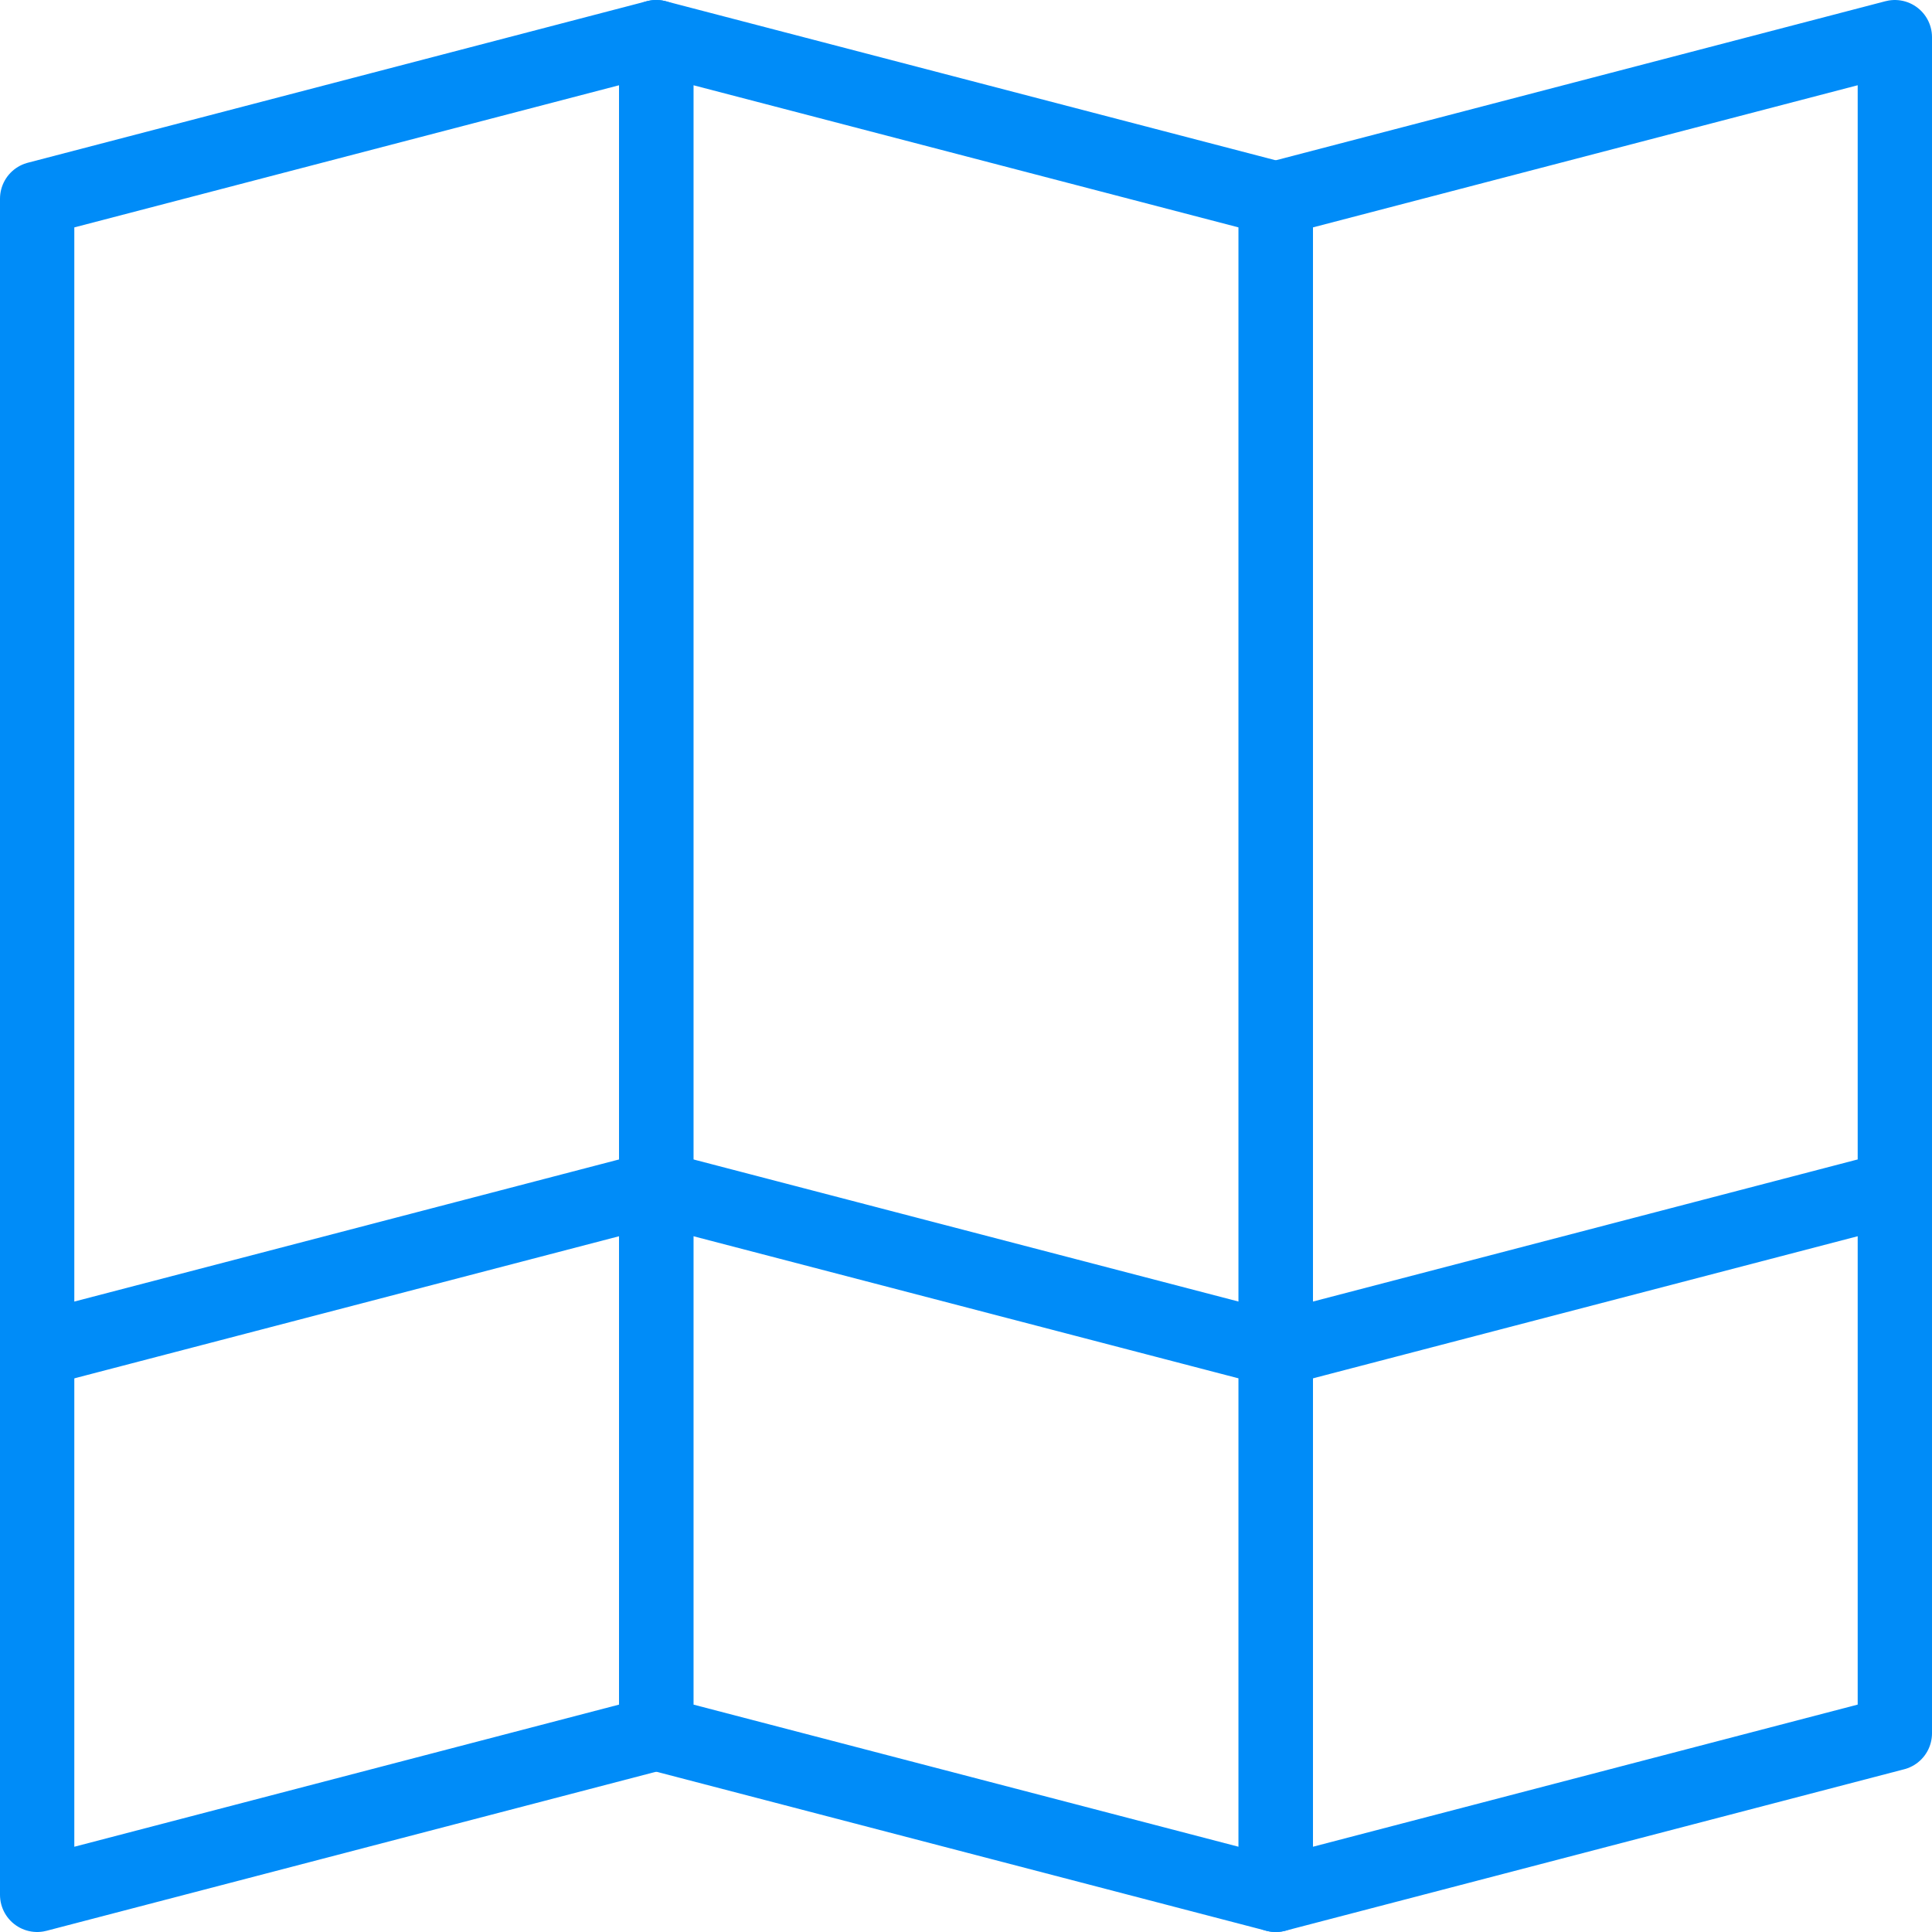
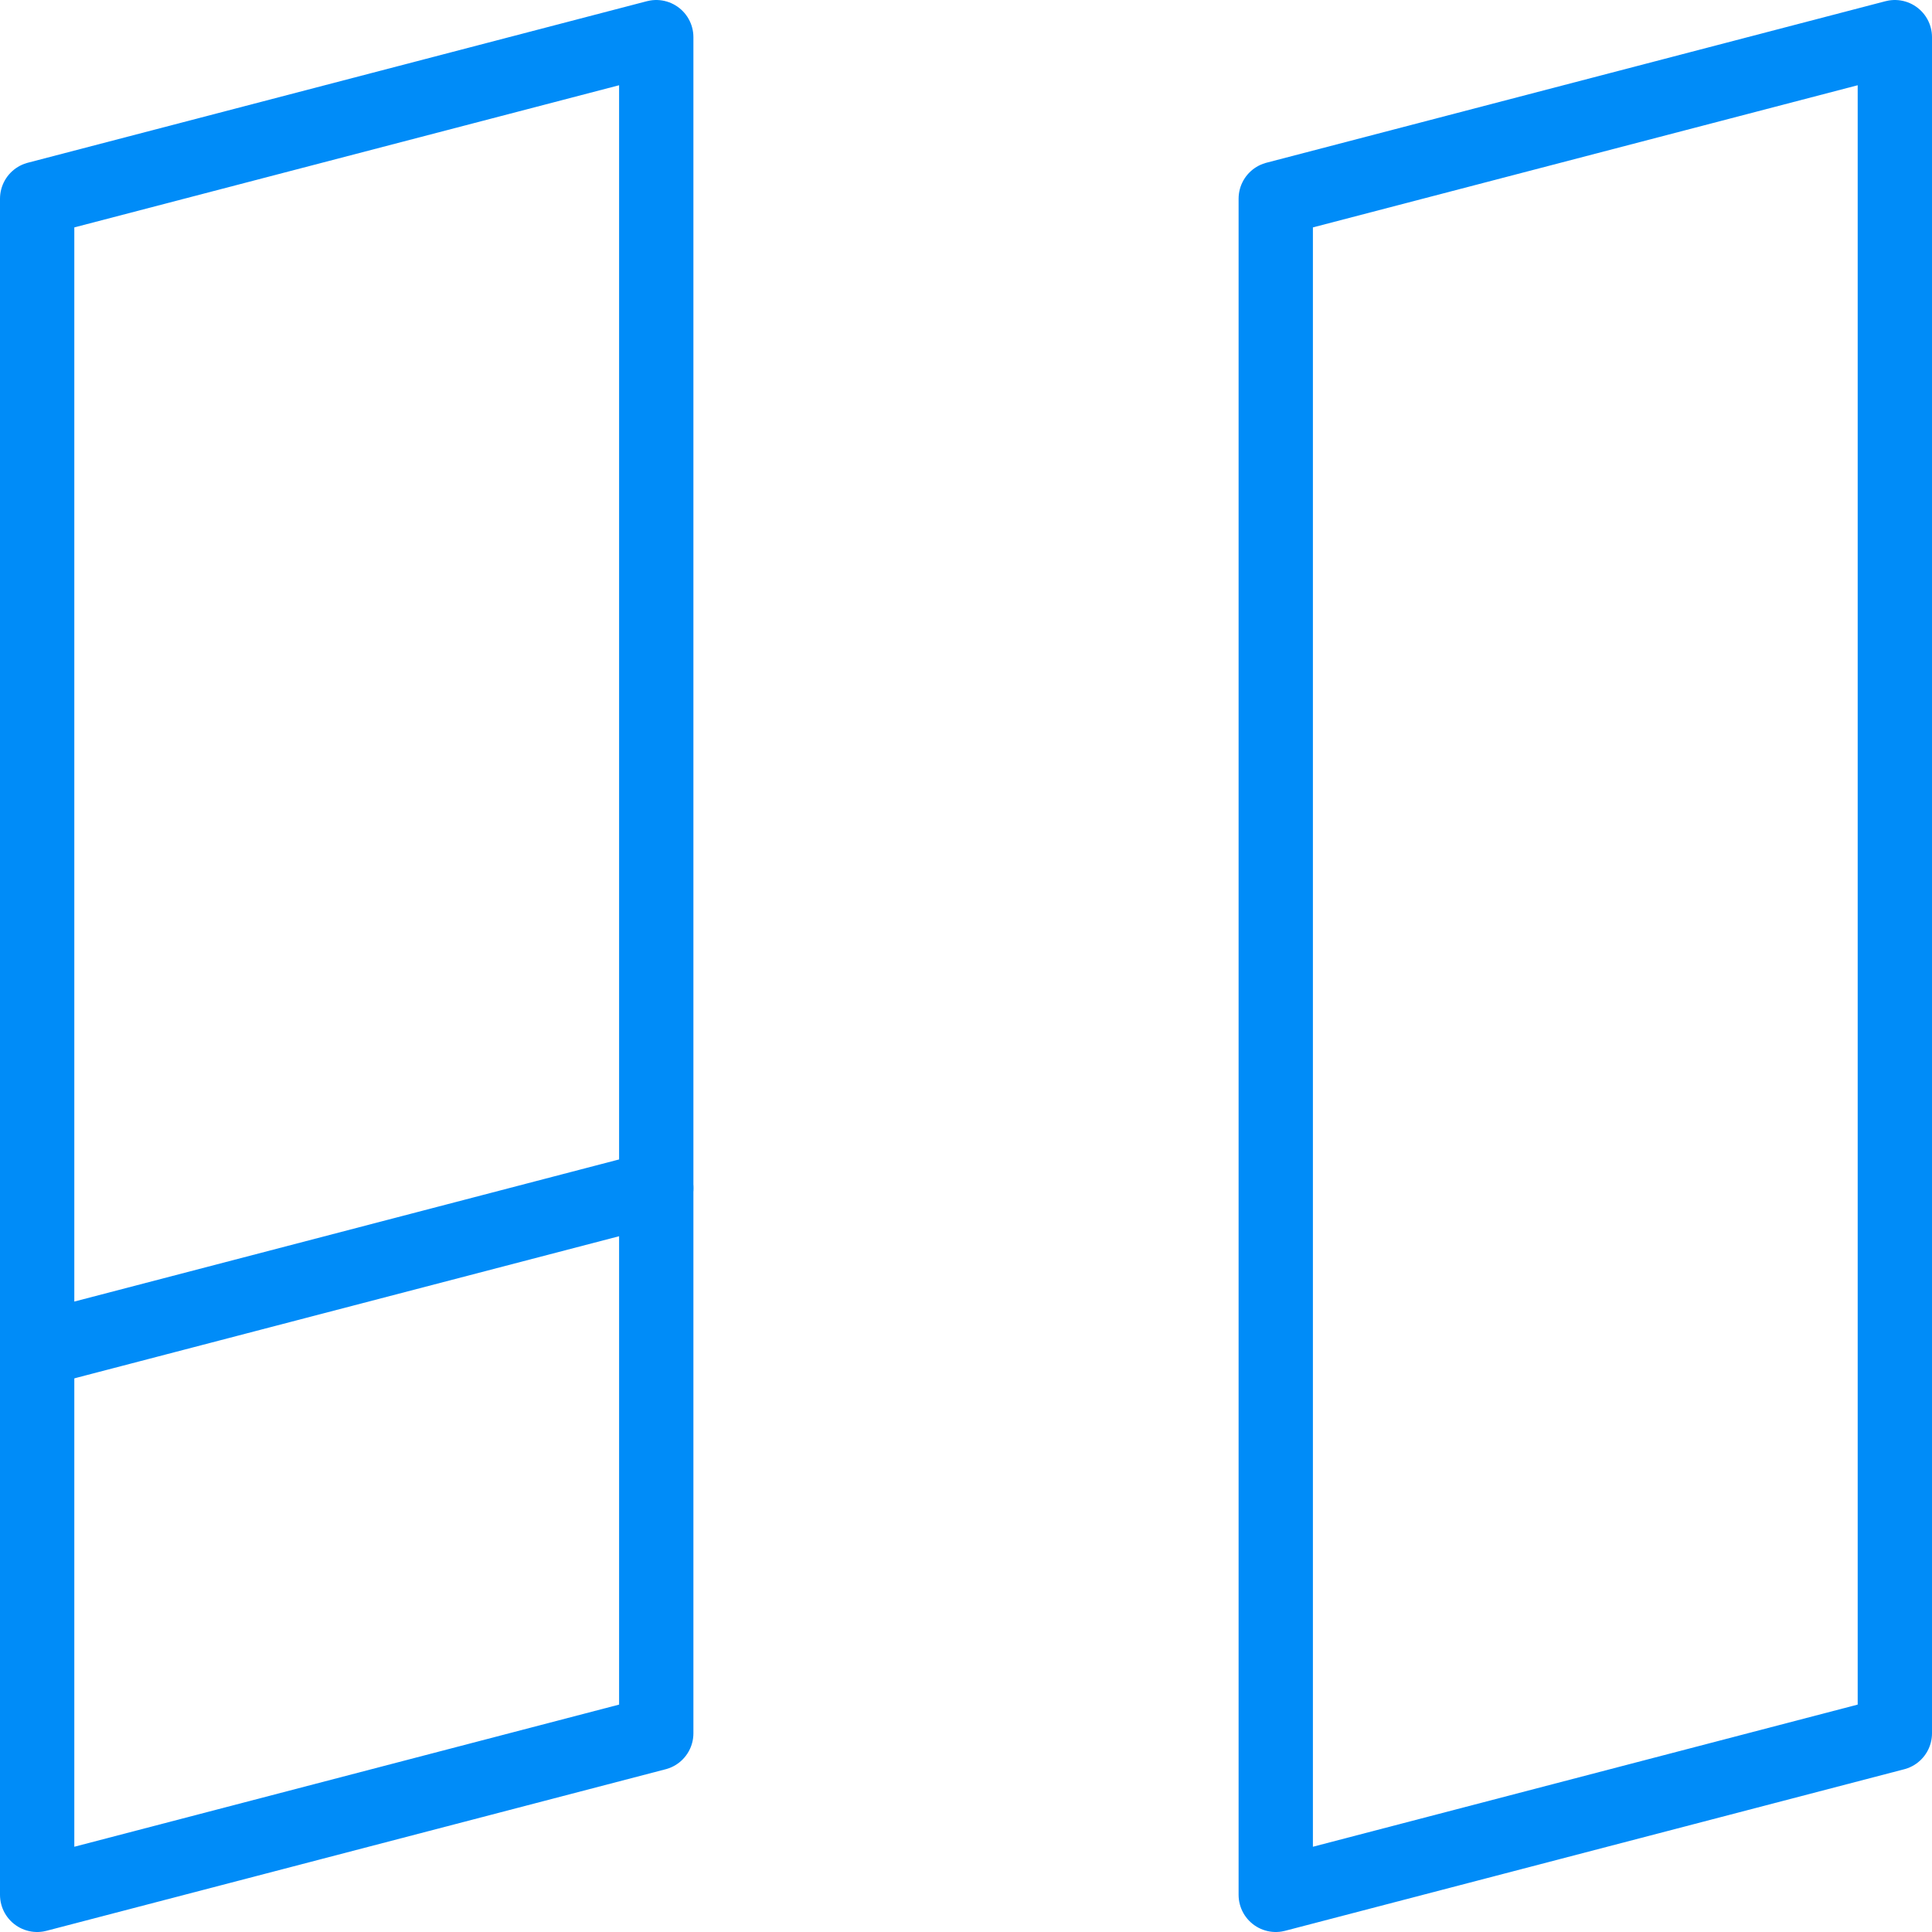
<svg xmlns="http://www.w3.org/2000/svg" width="52" height="52" viewBox="0 0 52 52" fill="none">
  <path d="M17.663 46.652L1 51V5.348L17.663 1V46.652Z" stroke="#008CF8" stroke-width="2" stroke-linecap="round" stroke-linejoin="round" />
-   <path d="M34.337 51L17.663 46.652V1L34.337 5.348V51Z" stroke="#008CF8" stroke-width="2" stroke-linecap="round" stroke-linejoin="round" />
  <path d="M51 46.652L34.337 51V5.348L51 1V46.652Z" stroke="#008CF8" stroke-width="2" stroke-linecap="round" stroke-linejoin="round" />
  <path d="M1 36.326L17.663 31.979" stroke="#008CF8" stroke-width="2" stroke-linecap="round" stroke-linejoin="round" />
-   <path d="M17.663 31.979L34.337 36.326" stroke="#008CF8" stroke-width="2" stroke-linecap="round" stroke-linejoin="round" />
-   <path d="M34.337 36.326L51 31.979" stroke="#008CF8" stroke-width="2" stroke-linecap="round" stroke-linejoin="round" />
</svg>